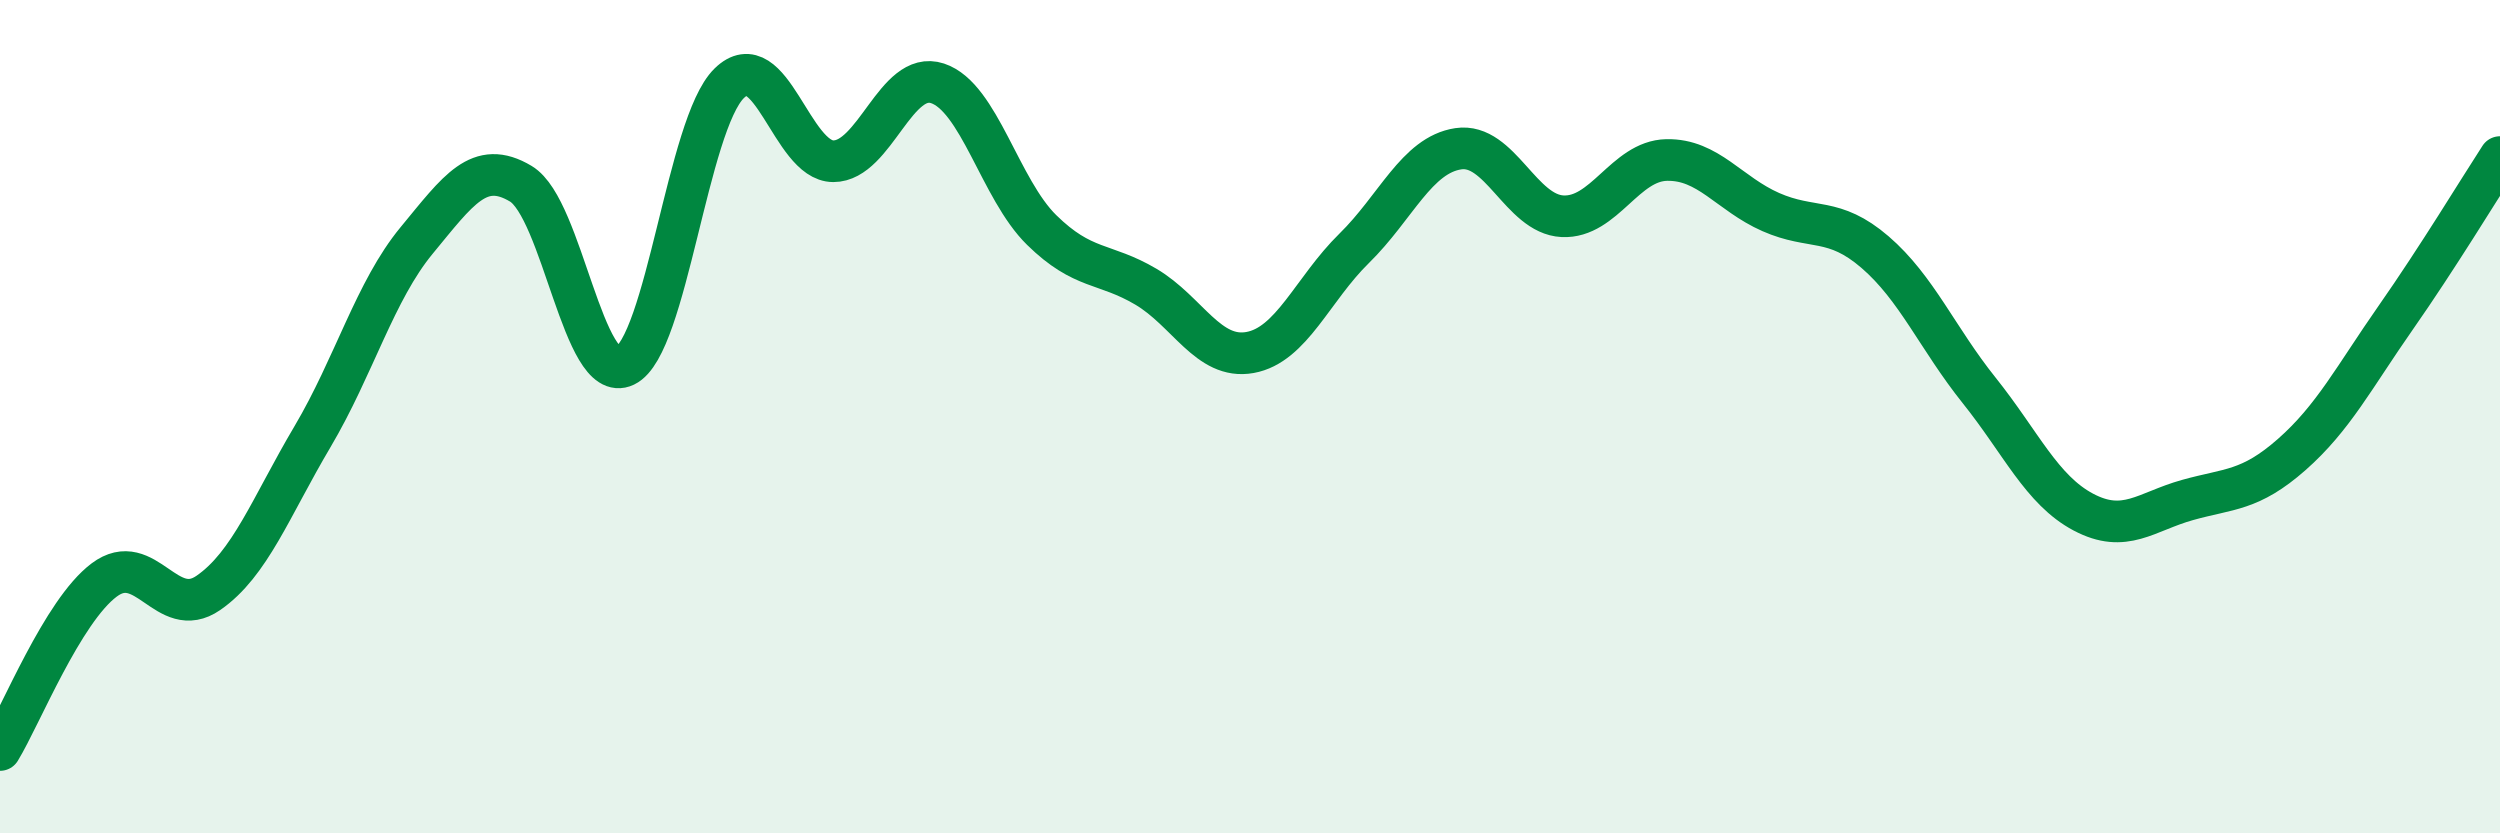
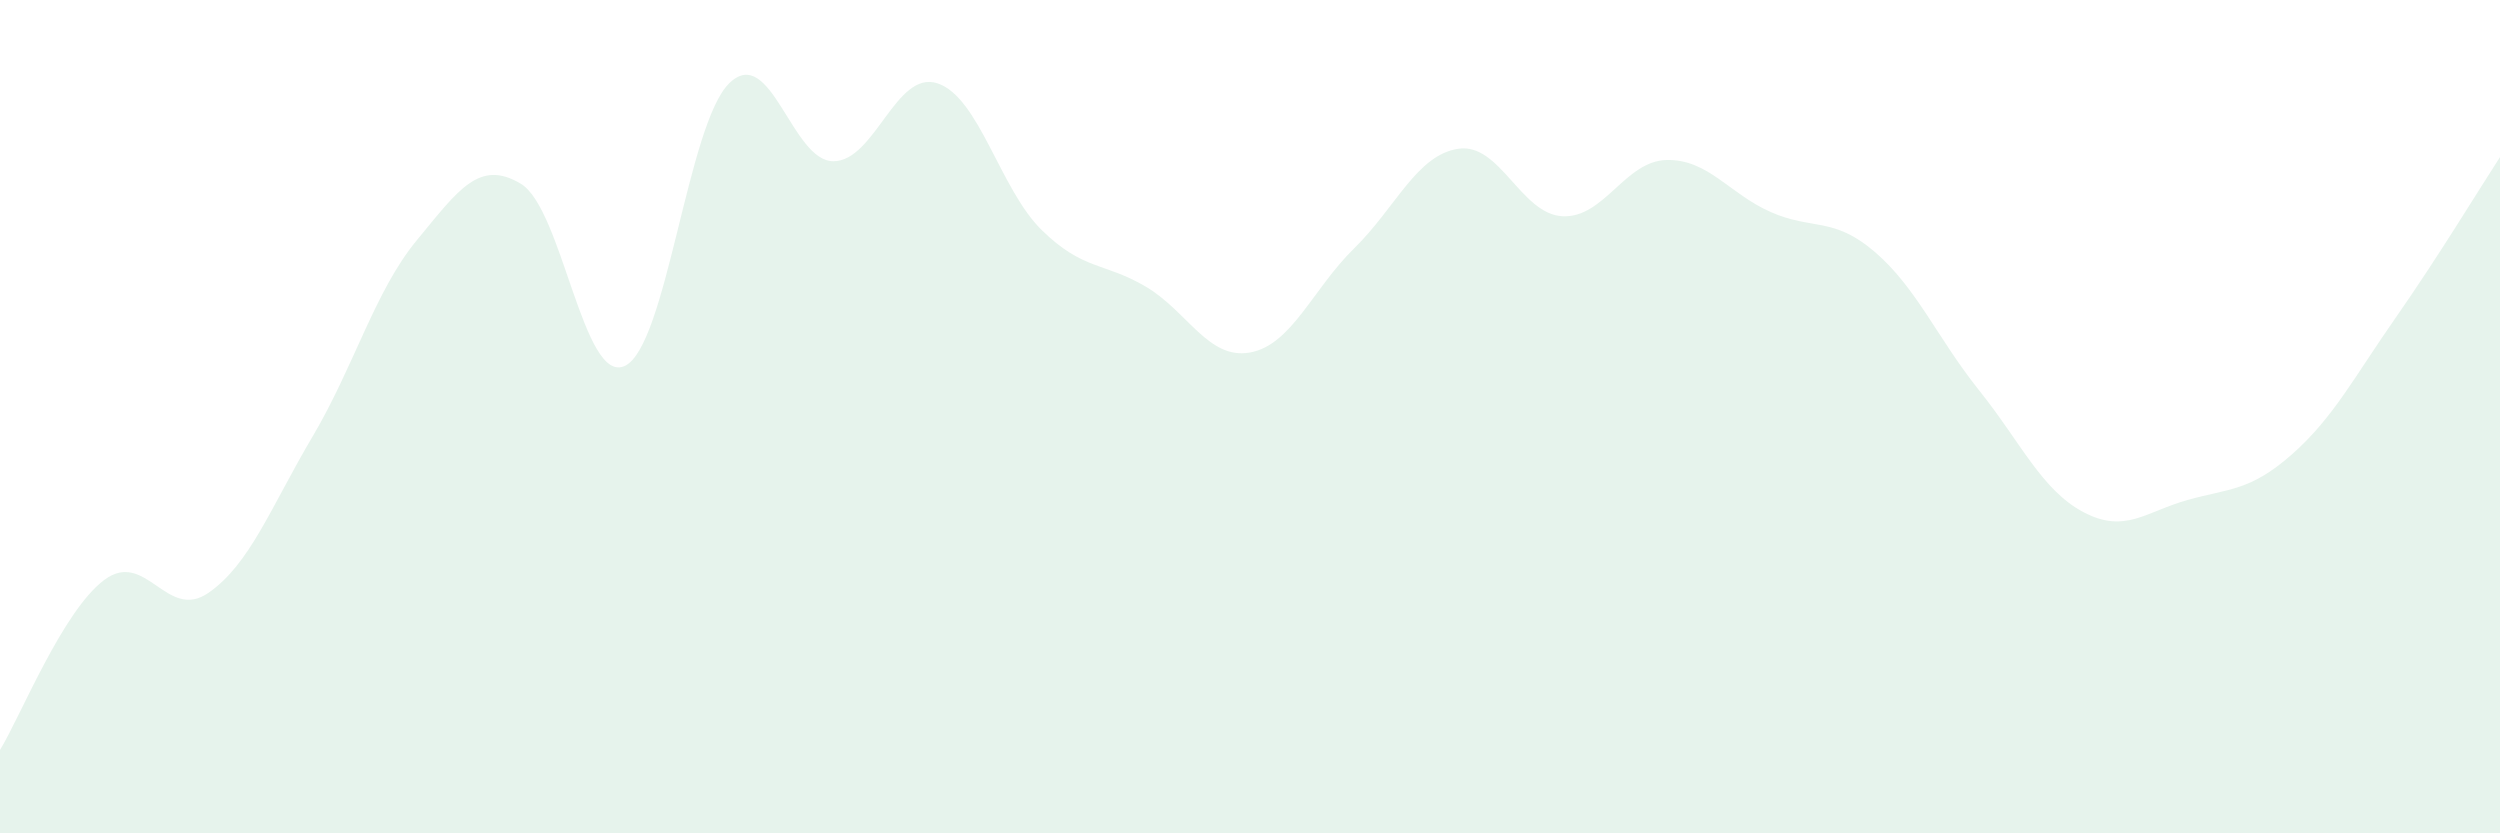
<svg xmlns="http://www.w3.org/2000/svg" width="60" height="20" viewBox="0 0 60 20">
  <path d="M 0,18 C 0.5,17.18 1.5,14.67 2.5,13.92 C 3.5,13.17 4,14.92 5,14.23 C 6,13.54 6.5,12.17 7.5,10.48 C 8.5,8.79 9,6.98 10,5.77 C 11,4.56 11.5,3.81 12.5,4.41 C 13.5,5.01 14,9.26 15,8.78 C 16,8.3 16.5,2.98 17.5,2 C 18.5,1.02 19,3.87 20,3.87 C 21,3.87 21.5,1.67 22.5,2 C 23.5,2.33 24,4.54 25,5.52 C 26,6.5 26.5,6.29 27.5,6.88 C 28.5,7.47 29,8.64 30,8.46 C 31,8.28 31.5,6.94 32.5,5.96 C 33.5,4.98 34,3.72 35,3.57 C 36,3.42 36.5,5.14 37.5,5.19 C 38.5,5.24 39,3.86 40,3.84 C 41,3.82 41.5,4.65 42.5,5.09 C 43.5,5.53 44,5.19 45,6.05 C 46,6.91 46.5,8.12 47.5,9.37 C 48.5,10.62 49,11.76 50,12.29 C 51,12.82 51.5,12.28 52.5,12 C 53.5,11.72 54,11.79 55,10.91 C 56,10.03 56.5,9.05 57.5,7.62 C 58.5,6.19 59.5,4.54 60,3.77L60 20L0 20Z" fill="#008740" opacity="0.1" stroke-linecap="round" stroke-linejoin="round" />
-   <path d="M 0,18 C 0.5,17.18 1.5,14.67 2.5,13.92 C 3.5,13.17 4,14.92 5,14.23 C 6,13.54 6.5,12.17 7.5,10.48 C 8.5,8.79 9,6.98 10,5.77 C 11,4.56 11.5,3.81 12.5,4.41 C 13.5,5.01 14,9.26 15,8.78 C 16,8.3 16.5,2.98 17.5,2 C 18.5,1.02 19,3.87 20,3.87 C 21,3.87 21.5,1.67 22.5,2 C 23.5,2.33 24,4.54 25,5.52 C 26,6.5 26.5,6.29 27.5,6.88 C 28.5,7.47 29,8.64 30,8.46 C 31,8.28 31.5,6.94 32.5,5.96 C 33.5,4.98 34,3.72 35,3.57 C 36,3.42 36.5,5.14 37.5,5.19 C 38.5,5.24 39,3.86 40,3.84 C 41,3.82 41.5,4.65 42.5,5.09 C 43.5,5.53 44,5.19 45,6.05 C 46,6.91 46.5,8.12 47.5,9.37 C 48.5,10.62 49,11.76 50,12.29 C 51,12.82 51.5,12.28 52.5,12 C 53.5,11.72 54,11.79 55,10.91 C 56,10.03 56.5,9.05 57.5,7.62 C 58.5,6.19 59.5,4.54 60,3.77" stroke="#008740" stroke-width="1" fill="none" stroke-linecap="round" stroke-linejoin="round" />
</svg>